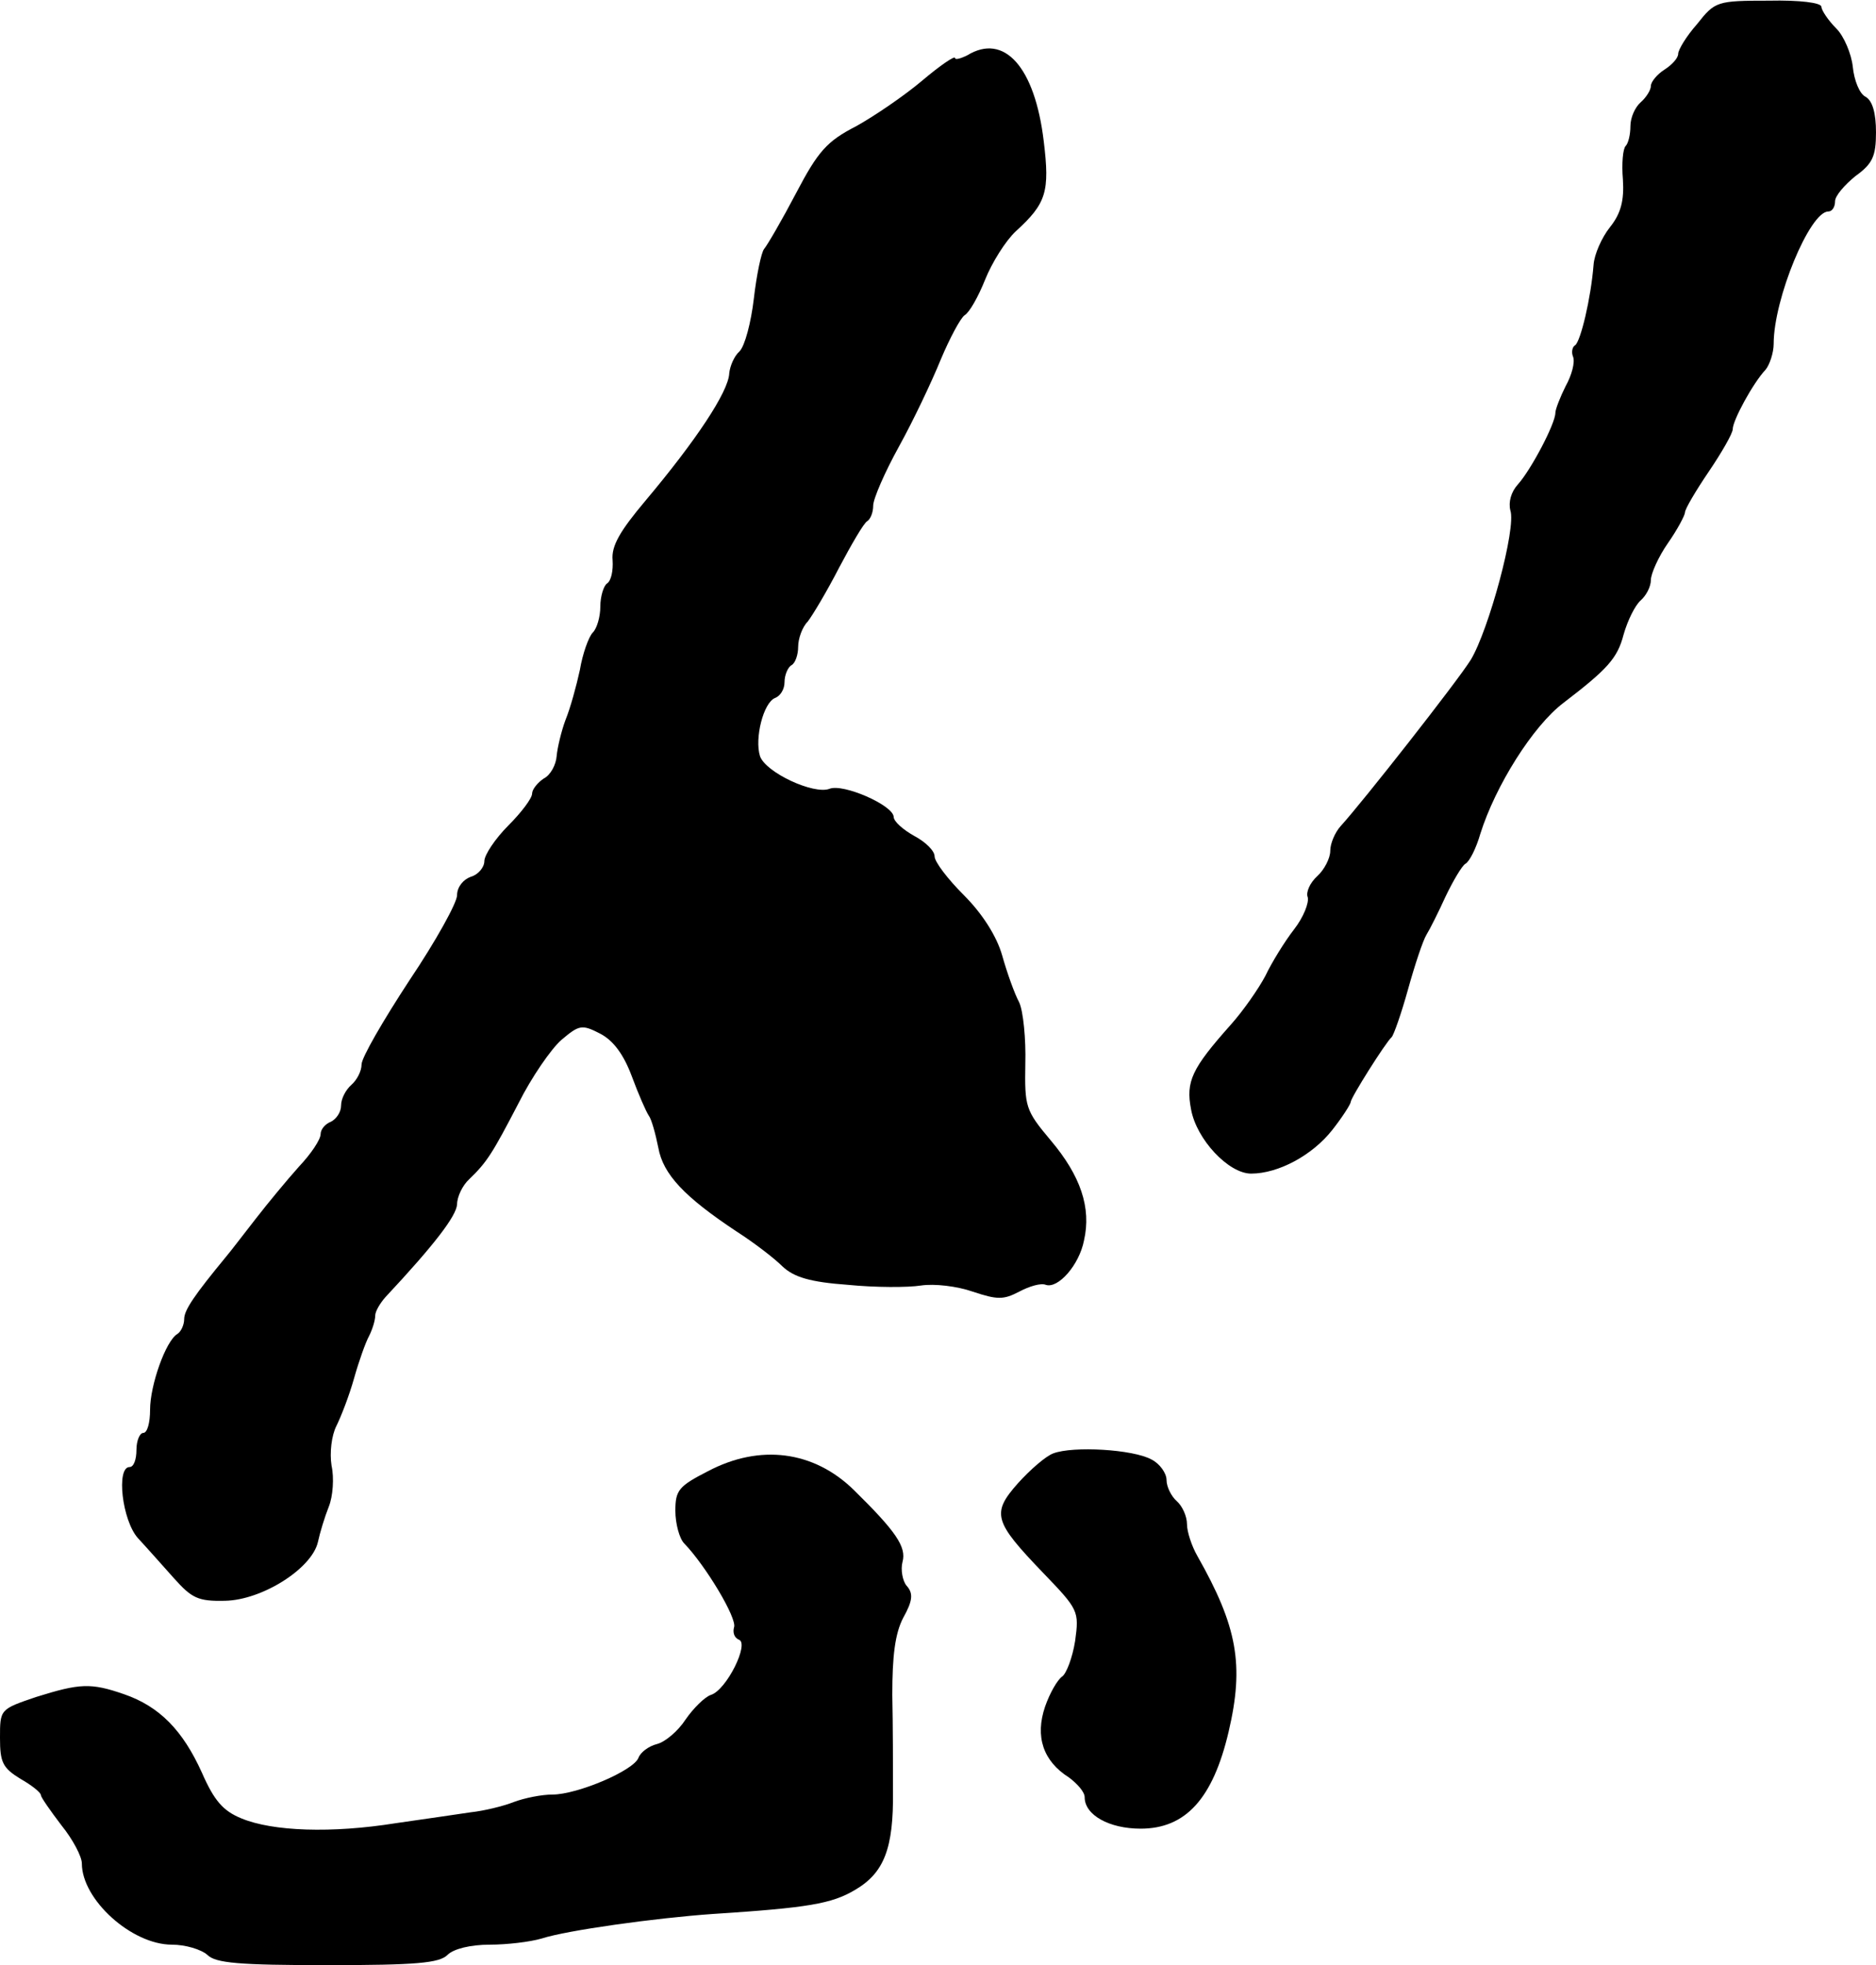
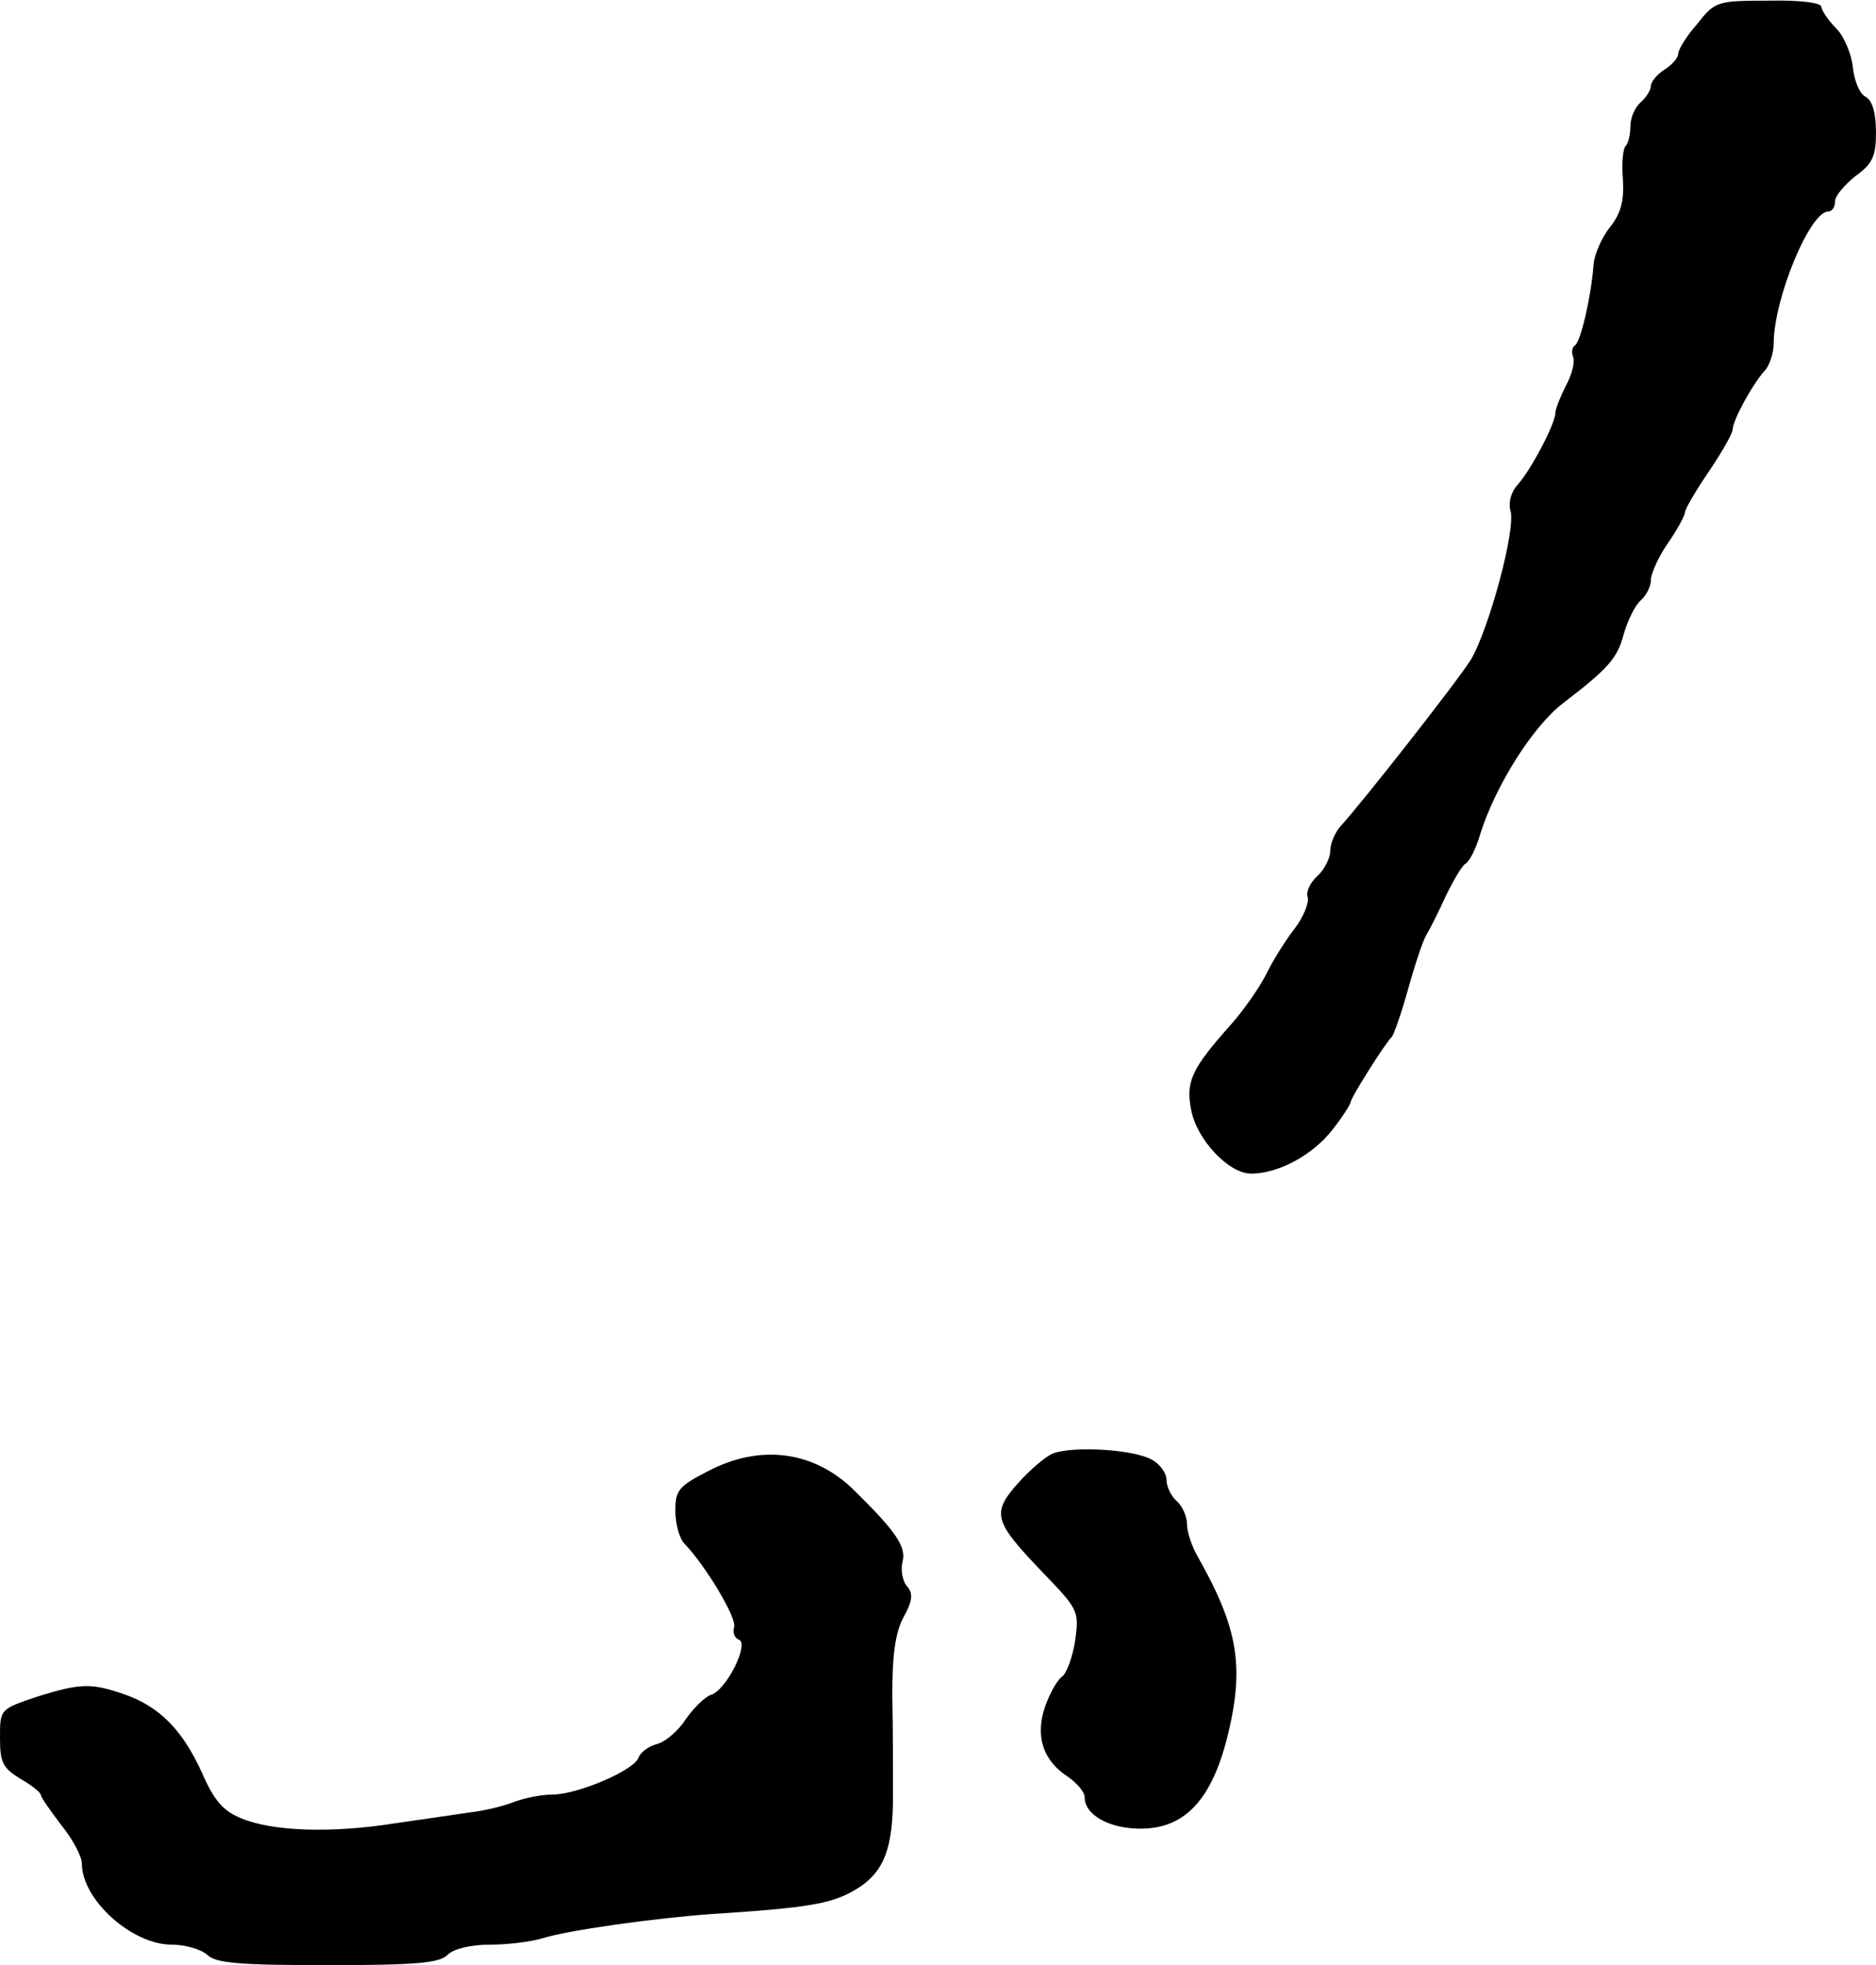
<svg xmlns="http://www.w3.org/2000/svg" version="1.0" width="275pt" height="288pt" viewBox="0 0 275 288" preserveAspectRatio="xMidYMid meet">
  <g transform="translate(0,288) scale(0.1,-0.1)" fill="#000000" stroke="none">
    <path d="M2488 2845 c-16 -18 -28 -38 -28 -44 0 -6 -9 -16 -20 -23 -11 -7 -20 -18 -20 -24 0 -6 -7 -17 -15 -24 -8 -7 -15 -22 -15 -35 0 -12 -3 -25 -7 -29 -4 -4 -6 -26 -4 -49 2 -31 -3 -50 -19 -70 -12 -15 -23 -40 -24 -55 -4 -50 -19 -112 -27 -118 -4 -2 -6 -10 -3 -17 3 -8 -2 -27 -11 -43 -8 -16 -15 -34 -15 -39 0 -16 -36 -84 -55 -105 -10 -11 -14 -26 -11 -38 9 -26 -32 -176 -58 -219 -20 -32 -159 -209 -191 -244 -8 -9 -15 -25 -15 -36 0 -11 -9 -28 -19 -37 -11 -10 -17 -24 -14 -31 2 -8 -6 -29 -20 -47 -14 -18 -33 -49 -42 -68 -10 -19 -33 -52 -51 -72 -57 -64 -66 -83 -58 -124 8 -44 55 -94 88 -94 40 0 90 27 119 64 15 19 27 38 27 41 0 6 51 87 60 95 3 3 14 34 24 70 10 36 22 72 27 80 5 8 18 34 28 56 11 23 24 45 29 48 6 3 16 23 22 44 22 70 77 158 122 192 64 49 79 65 88 100 6 21 17 43 25 50 8 7 15 20 15 30 0 9 11 34 25 54 14 20 25 41 25 45 0 5 16 32 35 60 19 28 35 56 35 62 0 13 30 68 48 87 6 7 12 25 12 38 0 66 53 194 80 194 6 0 10 7 10 15 0 8 14 24 30 37 25 18 30 29 30 64 0 28 -5 46 -15 52 -9 4 -17 24 -19 44 -2 19 -13 45 -24 56 -12 12 -22 27 -22 32 0 6 -32 10 -77 9 -76 0 -79 -1 -105 -34z" />
-     <path d="M1418 2799 c-10 -5 -18 -7 -18 -4 0 4 -22 -11 -48 -33 -26 -22 -70 -52 -97 -67 -43 -22 -56 -37 -88 -98 -21 -40 -42 -76 -47 -82 -4 -5 -11 -38 -15 -73 -4 -34 -13 -69 -21 -77 -8 -7 -14 -22 -15 -32 -1 -27 -49 -99 -123 -187 -37 -44 -50 -66 -48 -87 1 -15 -2 -30 -8 -34 -5 -3 -10 -19 -10 -34 0 -15 -5 -32 -11 -38 -6 -6 -15 -31 -19 -55 -5 -23 -14 -56 -21 -73 -6 -16 -12 -41 -13 -53 -1 -13 -9 -28 -19 -33 -9 -6 -17 -16 -17 -22 0 -7 -16 -28 -35 -47 -19 -19 -35 -43 -35 -52 0 -9 -9 -20 -20 -23 -11 -4 -20 -15 -20 -27 0 -11 -31 -67 -70 -125 -38 -58 -70 -113 -70 -123 0 -10 -7 -23 -15 -30 -8 -7 -15 -20 -15 -30 0 -10 -7 -20 -15 -24 -8 -3 -15 -11 -15 -18 0 -8 -14 -29 -32 -48 -17 -19 -46 -54 -63 -76 -18 -23 -37 -48 -43 -55 -47 -57 -62 -79 -62 -92 0 -9 -5 -19 -10 -22 -17 -10 -40 -75 -40 -111 0 -19 -4 -34 -10 -34 -5 0 -10 -11 -10 -25 0 -14 -4 -25 -10 -25 -20 0 -11 -78 12 -104 13 -14 36 -40 53 -59 26 -29 35 -34 75 -33 54 1 127 47 136 86 3 14 10 37 16 52 6 15 8 42 4 60 -3 19 0 44 7 58 7 14 19 45 26 70 7 25 17 53 22 62 5 10 9 23 9 30 0 6 7 18 15 27 72 77 104 119 105 136 0 11 8 28 18 37 26 25 34 38 72 111 19 38 48 80 63 93 26 22 30 23 57 9 19 -10 34 -30 46 -62 10 -27 21 -52 25 -58 4 -5 10 -27 14 -47 7 -39 38 -72 115 -123 25 -16 55 -39 67 -51 17 -16 41 -23 96 -27 40 -4 88 -4 107 -1 20 3 53 -1 76 -9 36 -12 45 -12 68 0 15 8 32 13 39 10 18 -6 49 29 56 65 11 48 -5 95 -49 147 -37 44 -38 49 -37 112 1 36 -3 77 -9 90 -7 13 -18 44 -25 69 -8 28 -29 61 -56 88 -24 24 -43 49 -43 57 0 8 -13 21 -30 30 -16 9 -30 21 -30 28 -1 17 -74 49 -94 41 -23 -9 -94 24 -102 48 -8 26 5 78 22 85 8 3 14 13 14 23 0 11 5 22 10 25 6 3 10 16 10 27 0 12 6 29 14 37 7 9 28 44 46 79 18 34 36 65 41 68 5 3 9 13 9 23 0 10 17 49 38 87 21 38 48 95 61 127 13 31 29 61 35 65 7 4 20 27 30 52 10 25 30 57 45 71 45 41 50 58 41 132 -13 109 -58 159 -112 126z" />
    <path d="M1544 750 c-11 -4 -34 -24 -52 -44 -39 -44 -35 -56 37 -131 52 -54 53 -56 47 -100 -4 -25 -13 -48 -19 -52 -7 -5 -18 -24 -25 -44 -15 -44 -3 -80 35 -104 12 -9 23 -21 23 -29 0 -26 36 -46 82 -46 66 0 106 44 129 142 23 98 13 154 -46 258 -8 14 -15 35 -15 46 0 12 -7 27 -15 34 -8 7 -15 21 -15 31 0 10 -10 24 -22 30 -27 15 -115 20 -144 9z" />
    <path d="M1038 724 c-43 -22 -48 -28 -48 -58 0 -19 6 -41 13 -48 31 -32 78 -110 73 -123 -2 -7 0 -15 7 -18 16 -5 -18 -74 -41 -81 -9 -3 -26 -20 -37 -36 -11 -17 -30 -33 -42 -36 -12 -3 -24 -12 -27 -20 -7 -19 -90 -54 -126 -54 -16 0 -41 -5 -57 -11 -15 -6 -44 -13 -63 -15 -19 -3 -69 -10 -110 -16 -94 -15 -180 -12 -226 7 -27 11 -40 26 -58 67 -28 62 -62 97 -114 115 -49 17 -65 16 -129 -4 -53 -18 -53 -18 -53 -60 0 -36 4 -44 30 -60 16 -9 30 -20 30 -24 0 -3 14 -23 30 -44 17 -21 30 -46 30 -56 0 -53 73 -119 132 -119 20 0 43 -7 52 -15 12 -12 46 -15 176 -15 130 0 164 3 176 15 9 9 34 15 62 15 25 0 59 4 76 9 37 12 166 30 251 36 140 9 174 15 208 35 43 25 57 61 56 145 0 33 0 96 -1 141 0 57 4 90 16 113 14 25 15 36 5 47 -6 7 -9 24 -6 35 6 22 -10 45 -71 105 -59 58 -138 68 -214 28z" />
  </g>
</svg>